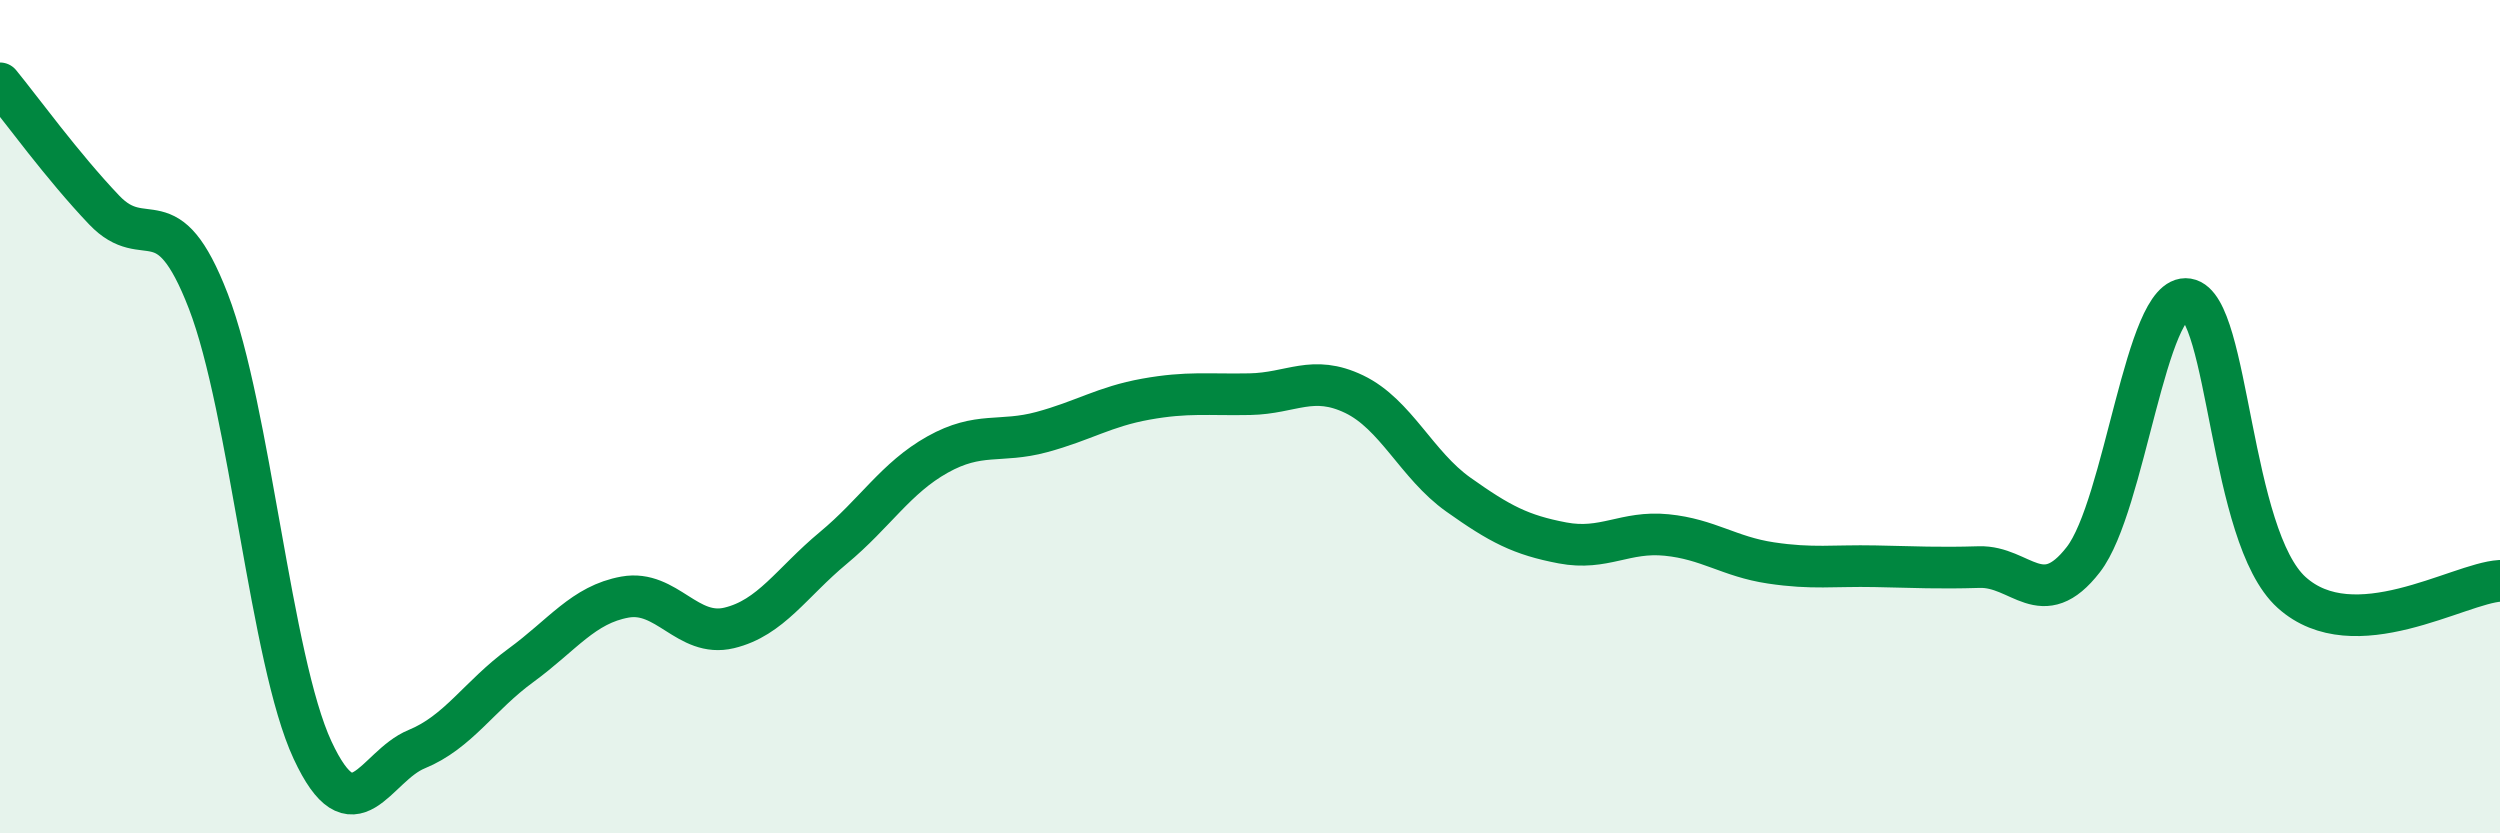
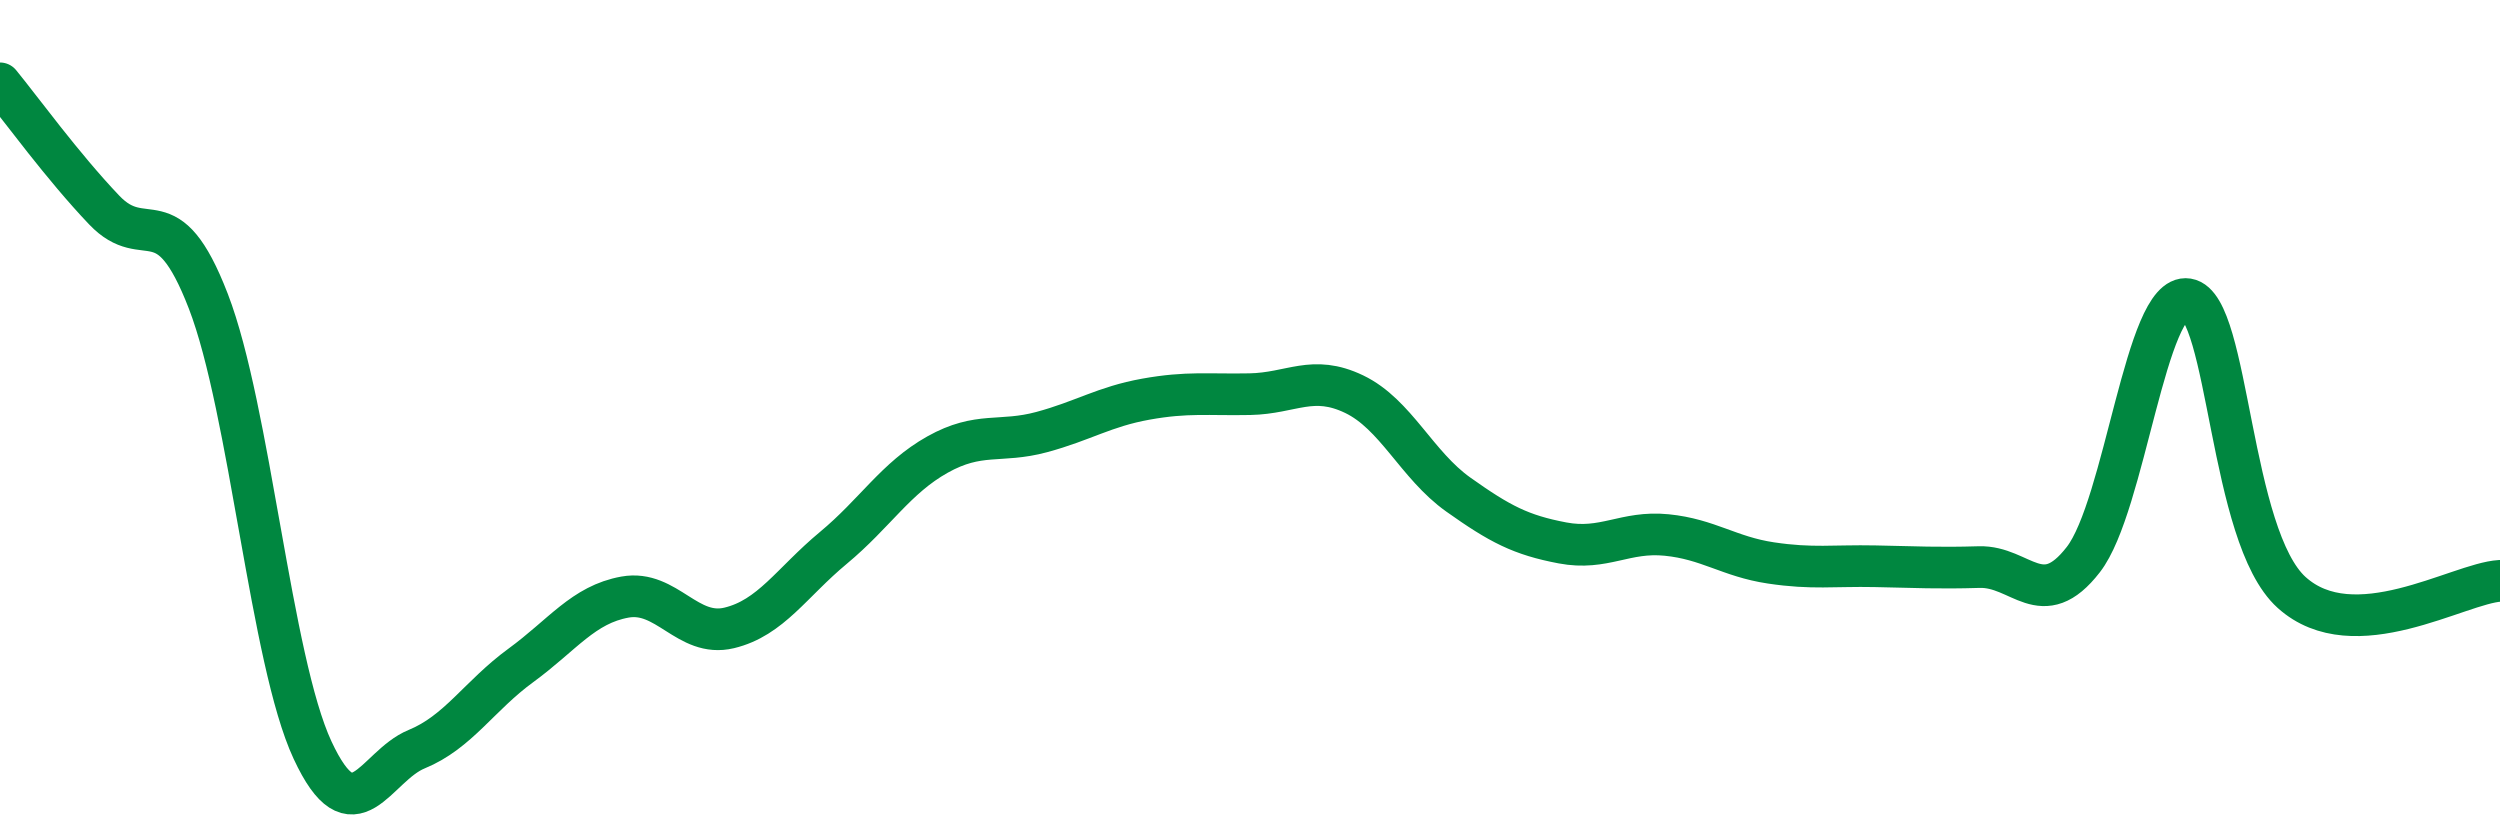
<svg xmlns="http://www.w3.org/2000/svg" width="60" height="20" viewBox="0 0 60 20">
-   <path d="M 0,2 C 0.5,2.61 1.5,3.99 2.5,5.04 C 3.5,6.09 4,4.64 5,7.23 C 6,9.82 6.5,15.85 7.5,18 C 8.5,20.15 9,18.39 10,17.98 C 11,17.57 11.5,16.7 12.5,15.97 C 13.5,15.24 14,14.51 15,14.33 C 16,14.15 16.5,15.31 17.5,15.07 C 18.5,14.83 19,13.98 20,13.15 C 21,12.32 21.5,11.47 22.5,10.91 C 23.5,10.35 24,10.64 25,10.37 C 26,10.1 26.5,9.76 27.5,9.58 C 28.5,9.4 29,9.48 30,9.46 C 31,9.44 31.5,8.98 32.5,9.46 C 33.5,9.94 34,11.16 35,11.87 C 36,12.58 36.5,12.84 37.5,13.03 C 38.5,13.22 39,12.74 40,12.84 C 41,12.94 41.5,13.36 42.5,13.51 C 43.5,13.66 44,13.57 45,13.59 C 46,13.61 46.5,13.64 47.5,13.61 C 48.5,13.58 49,14.72 50,13.43 C 51,12.14 51.5,7.02 52.5,7.18 C 53.5,7.34 53.5,12.87 55,14.22 C 56.5,15.57 59,14 60,13.94L60 20L0 20Z" fill="#008740" opacity="0.1" stroke-linecap="round" stroke-linejoin="round" />
  <path d="M 0,2 C 0.5,2.61 1.5,3.99 2.5,5.04 C 3.5,6.09 4,4.64 5,7.23 C 6,9.82 6.5,15.85 7.5,18 C 8.5,20.15 9,18.39 10,17.98 C 11,17.57 11.5,16.7 12.5,15.97 C 13.5,15.24 14,14.51 15,14.33 C 16,14.15 16.5,15.31 17.5,15.07 C 18.5,14.83 19,13.98 20,13.15 C 21,12.32 21.5,11.47 22.5,10.91 C 23.5,10.35 24,10.64 25,10.37 C 26,10.1 26.5,9.76 27.5,9.58 C 28.5,9.4 29,9.48 30,9.46 C 31,9.44 31.5,8.98 32.5,9.46 C 33.5,9.94 34,11.16 35,11.87 C 36,12.58 36.5,12.84 37.5,13.03 C 38.5,13.22 39,12.74 40,12.84 C 41,12.94 41.5,13.36 42.5,13.51 C 43.5,13.66 44,13.57 45,13.59 C 46,13.61 46.5,13.64 47.5,13.61 C 48.5,13.58 49,14.72 50,13.43 C 51,12.14 51.5,7.02 52.5,7.18 C 53.5,7.34 53.5,12.87 55,14.22 C 56.5,15.57 59,14 60,13.94" stroke="#008740" stroke-width="1" fill="none" stroke-linecap="round" stroke-linejoin="round" />
</svg>